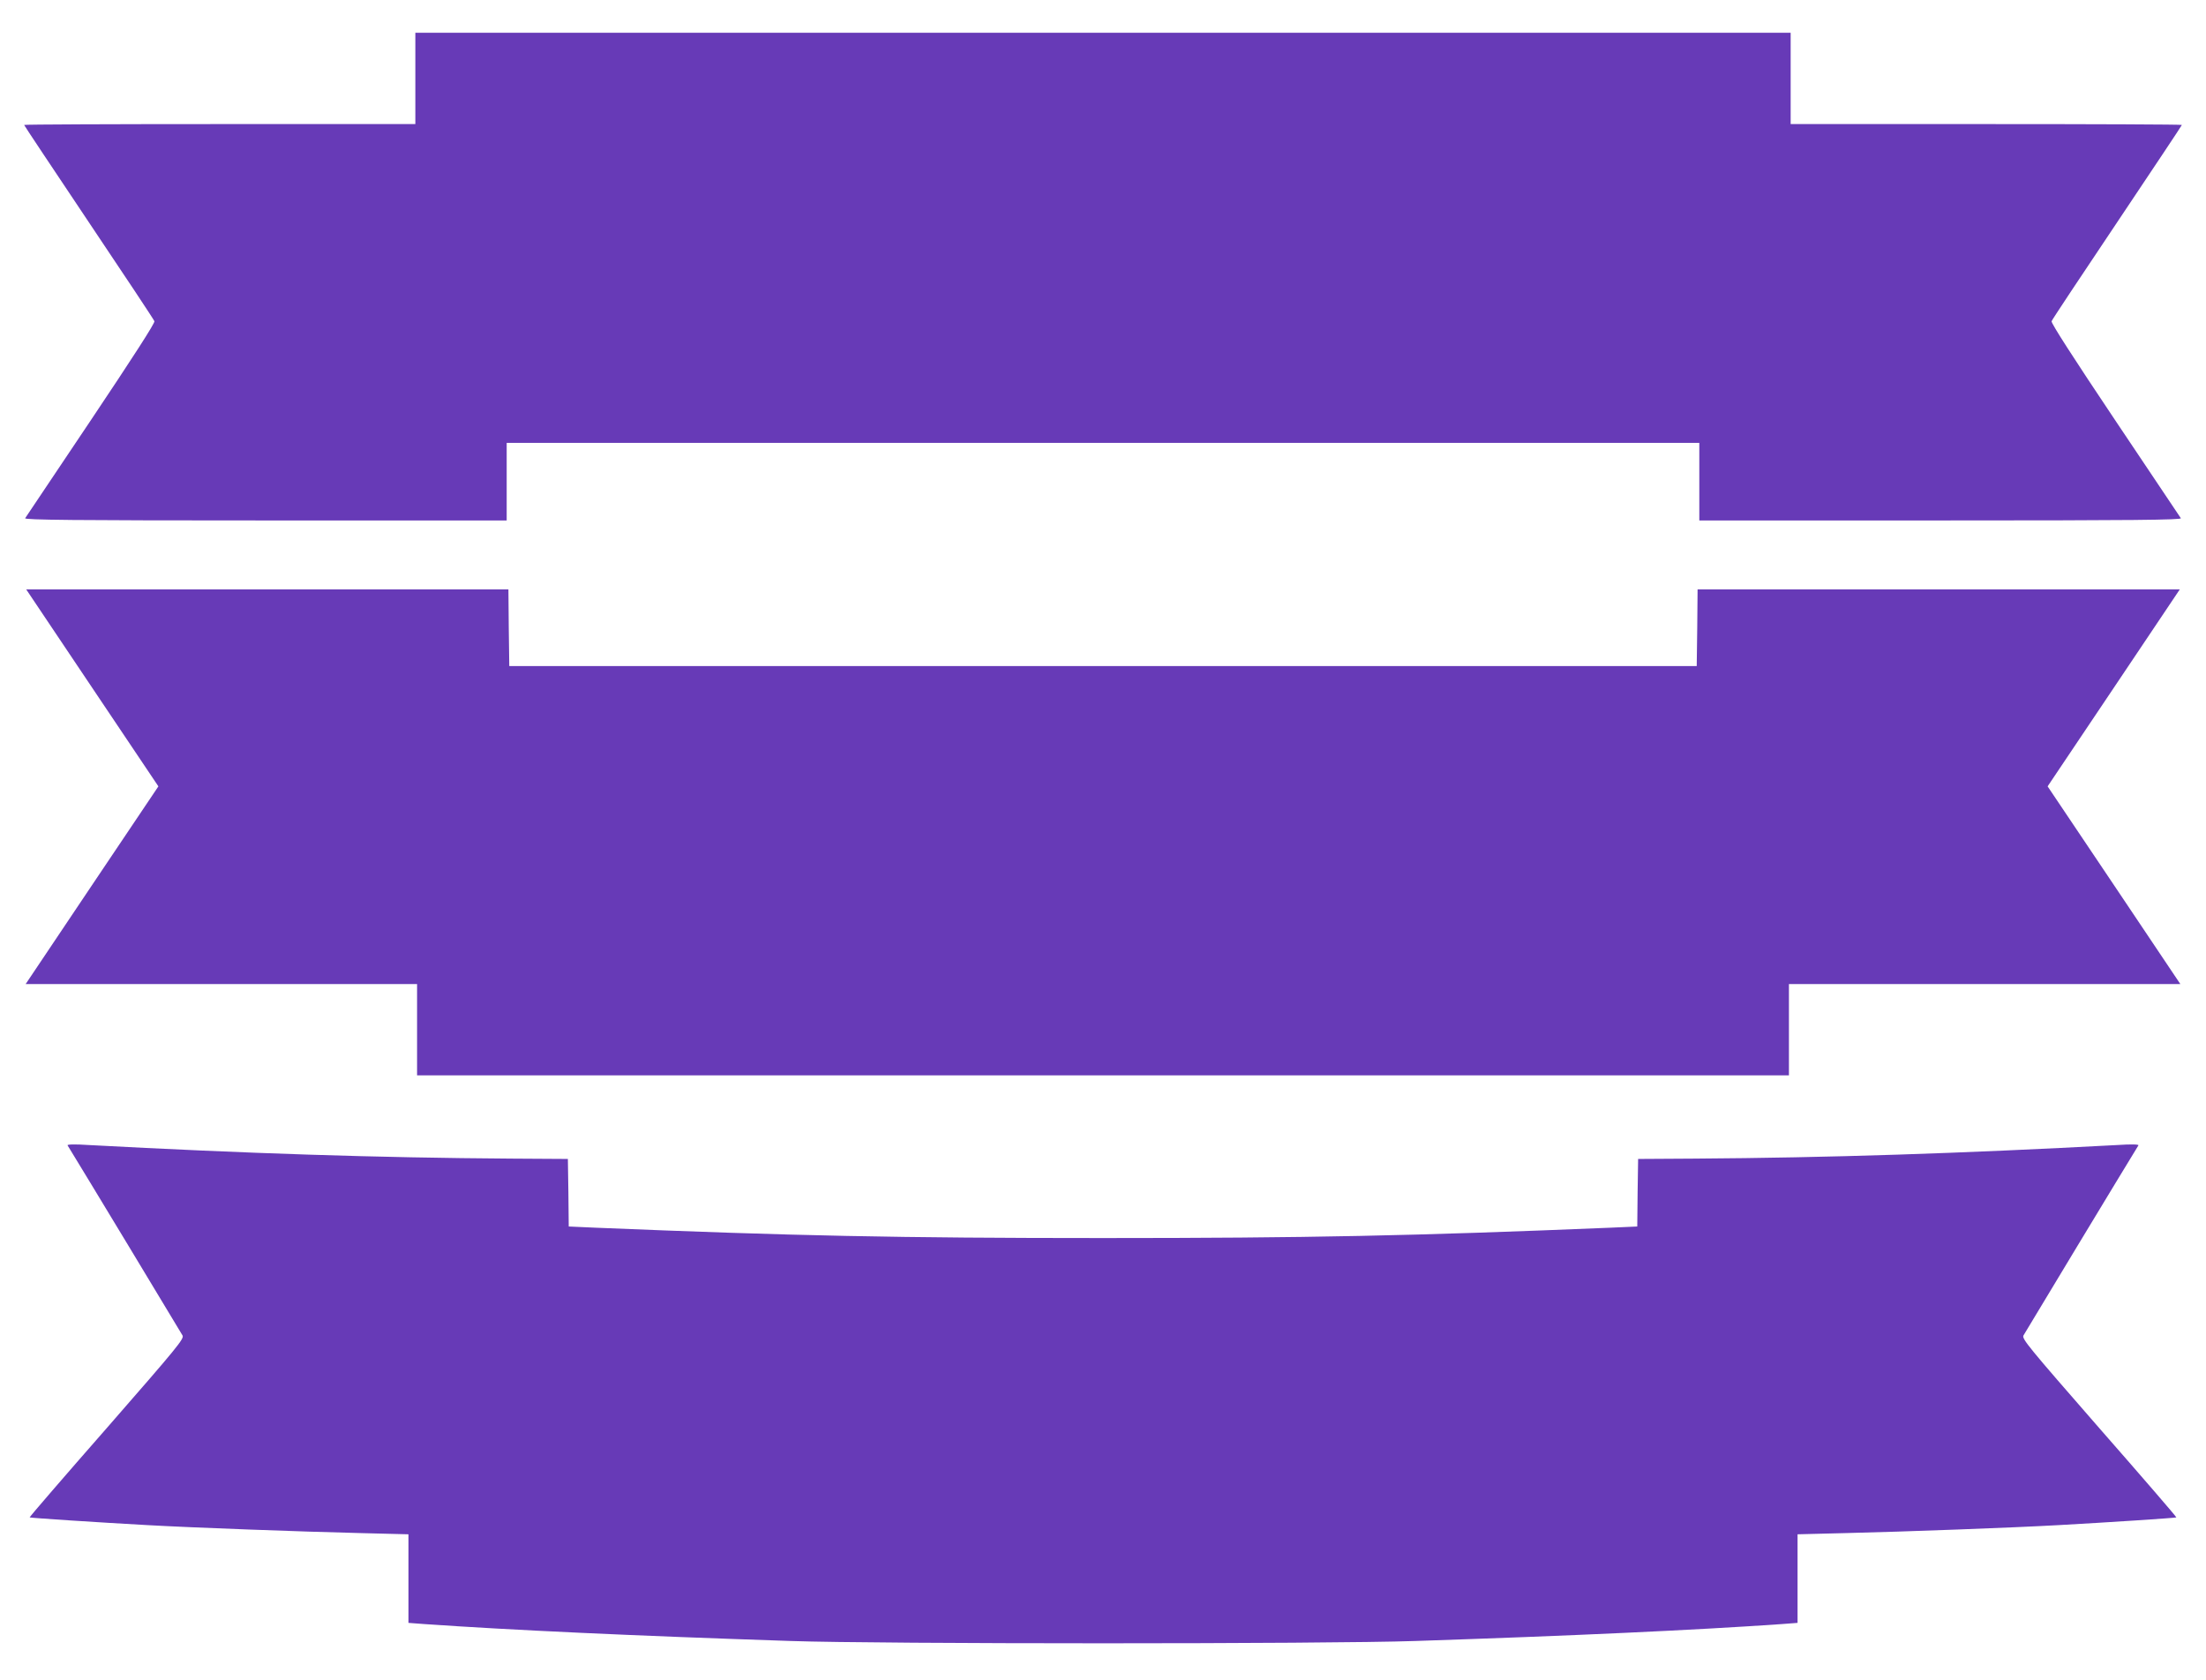
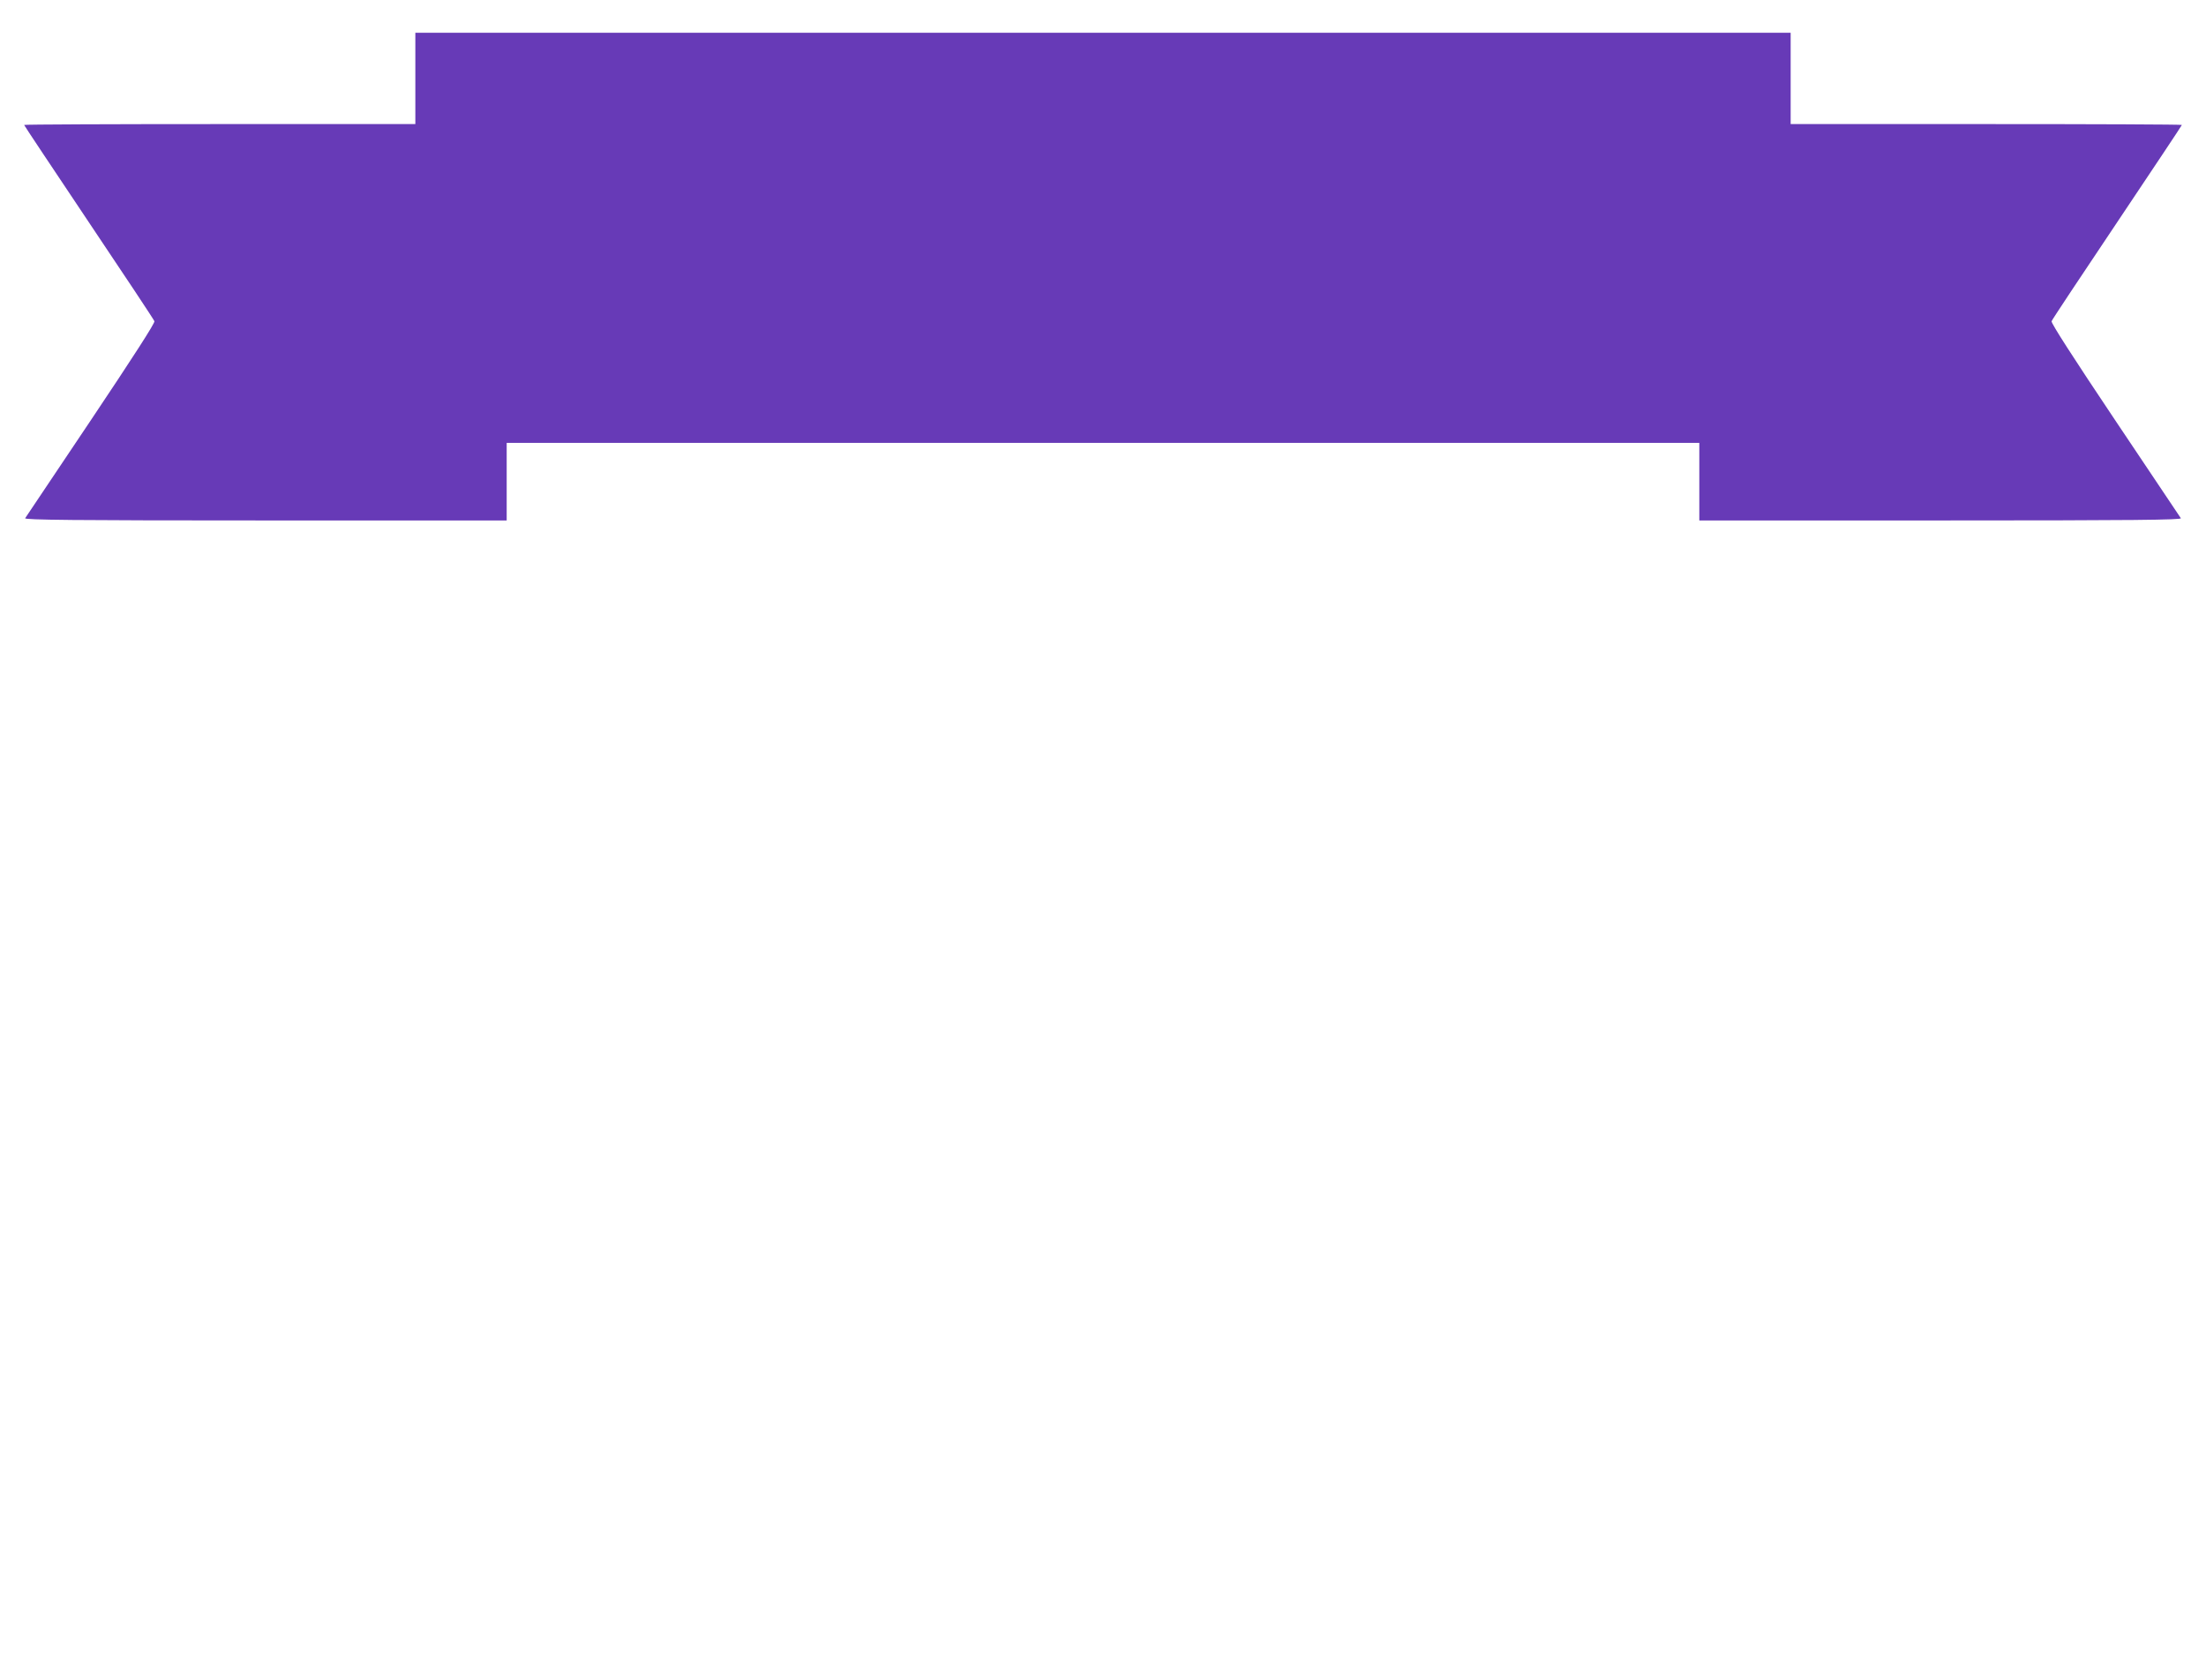
<svg xmlns="http://www.w3.org/2000/svg" version="1.0" width="1280pt" height="975pt" viewBox="0 0 1280 975" preserveAspectRatio="xMidYMid meet">
  <g transform="translate(0,975) scale(0.1,-0.1)" fill="#673ab7" stroke="none">
    <path d="M2410 9295 l0 -265 -1135 0 c-624 0 -1135 -2 -1135 -5 0 -3 169 -256 375 -564 206 -307 378 -566 381 -575 4 -10 -127 -213 -368 -573 -206 -307 -378 -564 -382 -570 -6 -10 276 -13 1393 -13 l1401 0 0 225 0 225 3460 0 3460 0 0 -225 0 -225 1401 0 c1117 0 1399 3 1393 13 -4 6 -176 263 -382 570 -241 360 -372 563 -368 573 3 9 175 268 381 575 206 308 375 561 375 564 0 3 -511 5 -1135 5 l-1135 0 0 265 0 265 -3990 0 -3990 0 0 -265z" />
-     <path d="M535 5759 l384 -572 -385 -573 -385 -574 1135 0 1136 0 0 -265 0 -265 3980 0 3980 0 0 265 0 265 1136 0 1135 0 -385 574 -385 573 384 572 383 571 -1399 0 -1399 0 -2 -222 -3 -223 -3445 0 -3445 0 -3 223 -2 222 -1399 0 -1399 0 383 -571z" />
-     <path d="M392 3104 c68 -110 659 -1088 667 -1103 11 -19 -28 -66 -439 -537 -249 -284 -450 -517 -448 -519 3 -3 397 -29 688 -45 248 -14 889 -38 1233 -46 l277 -7 0 -257 0 -257 93 -7 c502 -35 1217 -68 2122 -98 521 -18 3109 -18 3630 0 905 30 1620 63 2123 98 l92 7 0 257 0 257 278 7 c343 8 984 32 1232 46 291 16 685 42 688 45 2 2 -199 235 -448 519 -411 471 -450 518 -439 537 8 15 599 993 667 1103 3 6 -45 7 -119 2 -915 -49 -1681 -74 -2454 -79 l-330 -2 -3 -196 -2 -196 -158 -7 c-1139 -47 -1754 -60 -2942 -60 -1188 0 -1803 13 -2942 60 l-158 7 -2 196 -3 196 -330 2 c-773 5 -1539 30 -2454 79 -74 5 -122 4 -119 -2z" />
  </g>
</svg>